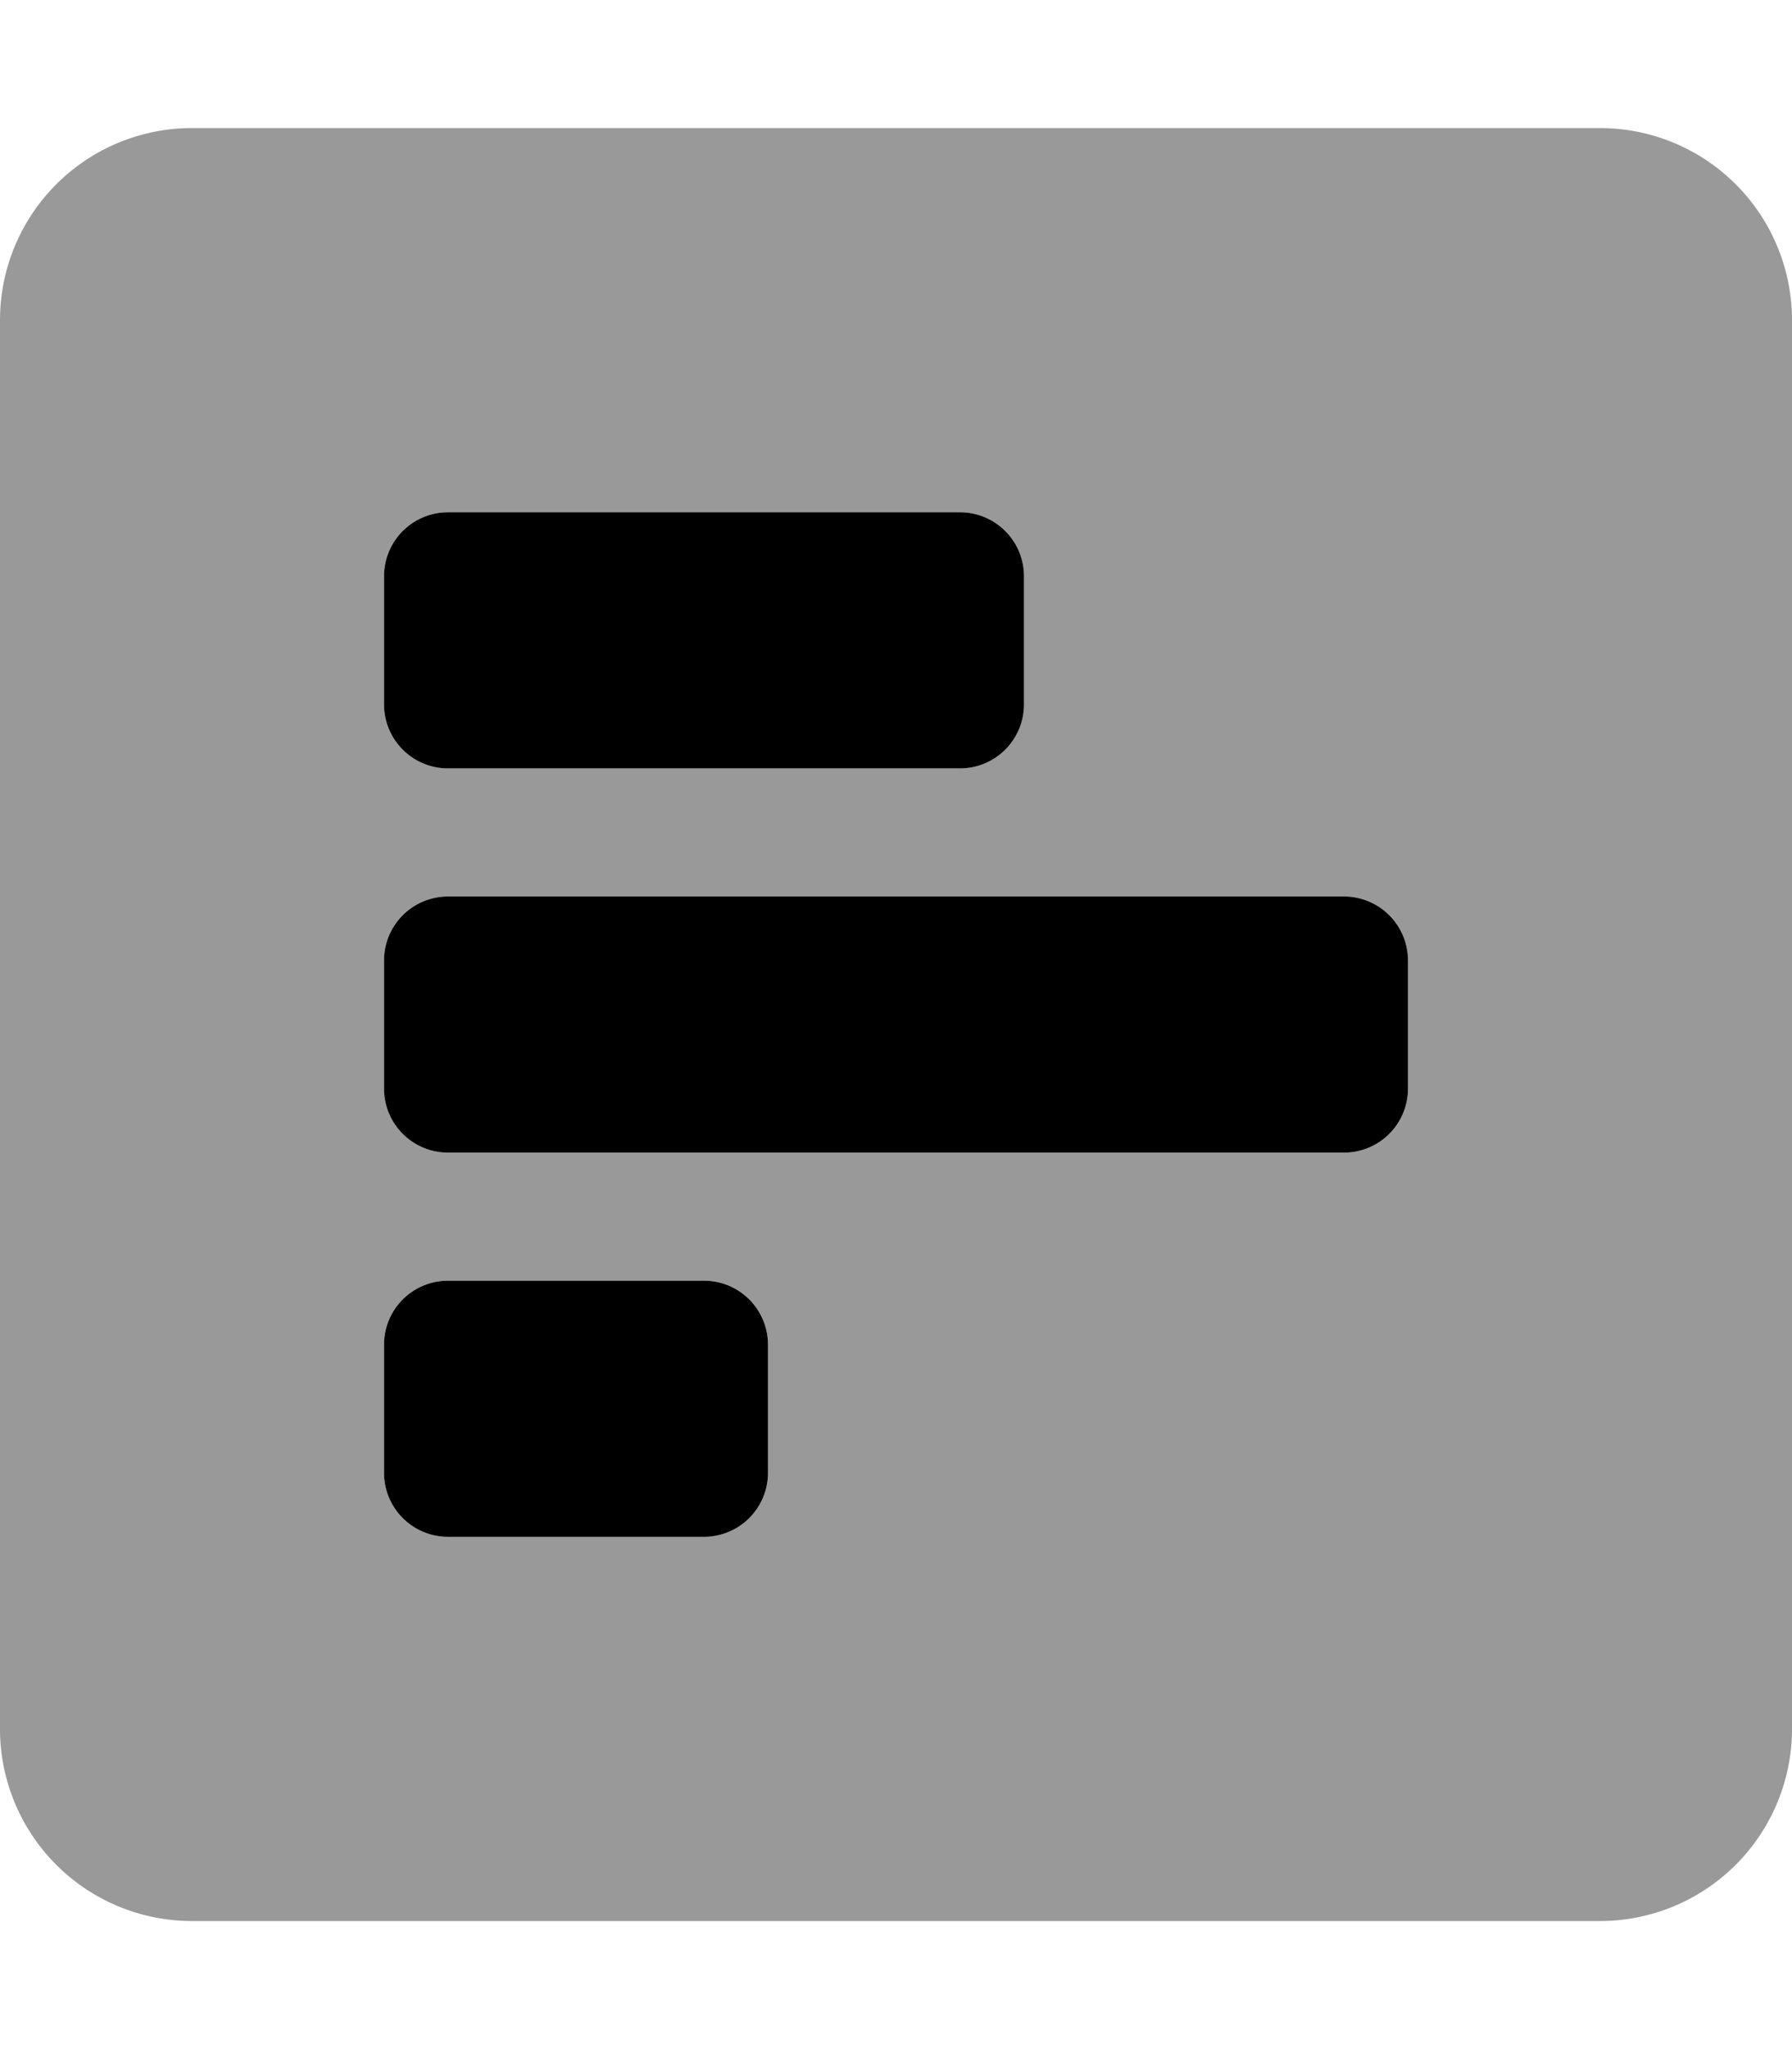
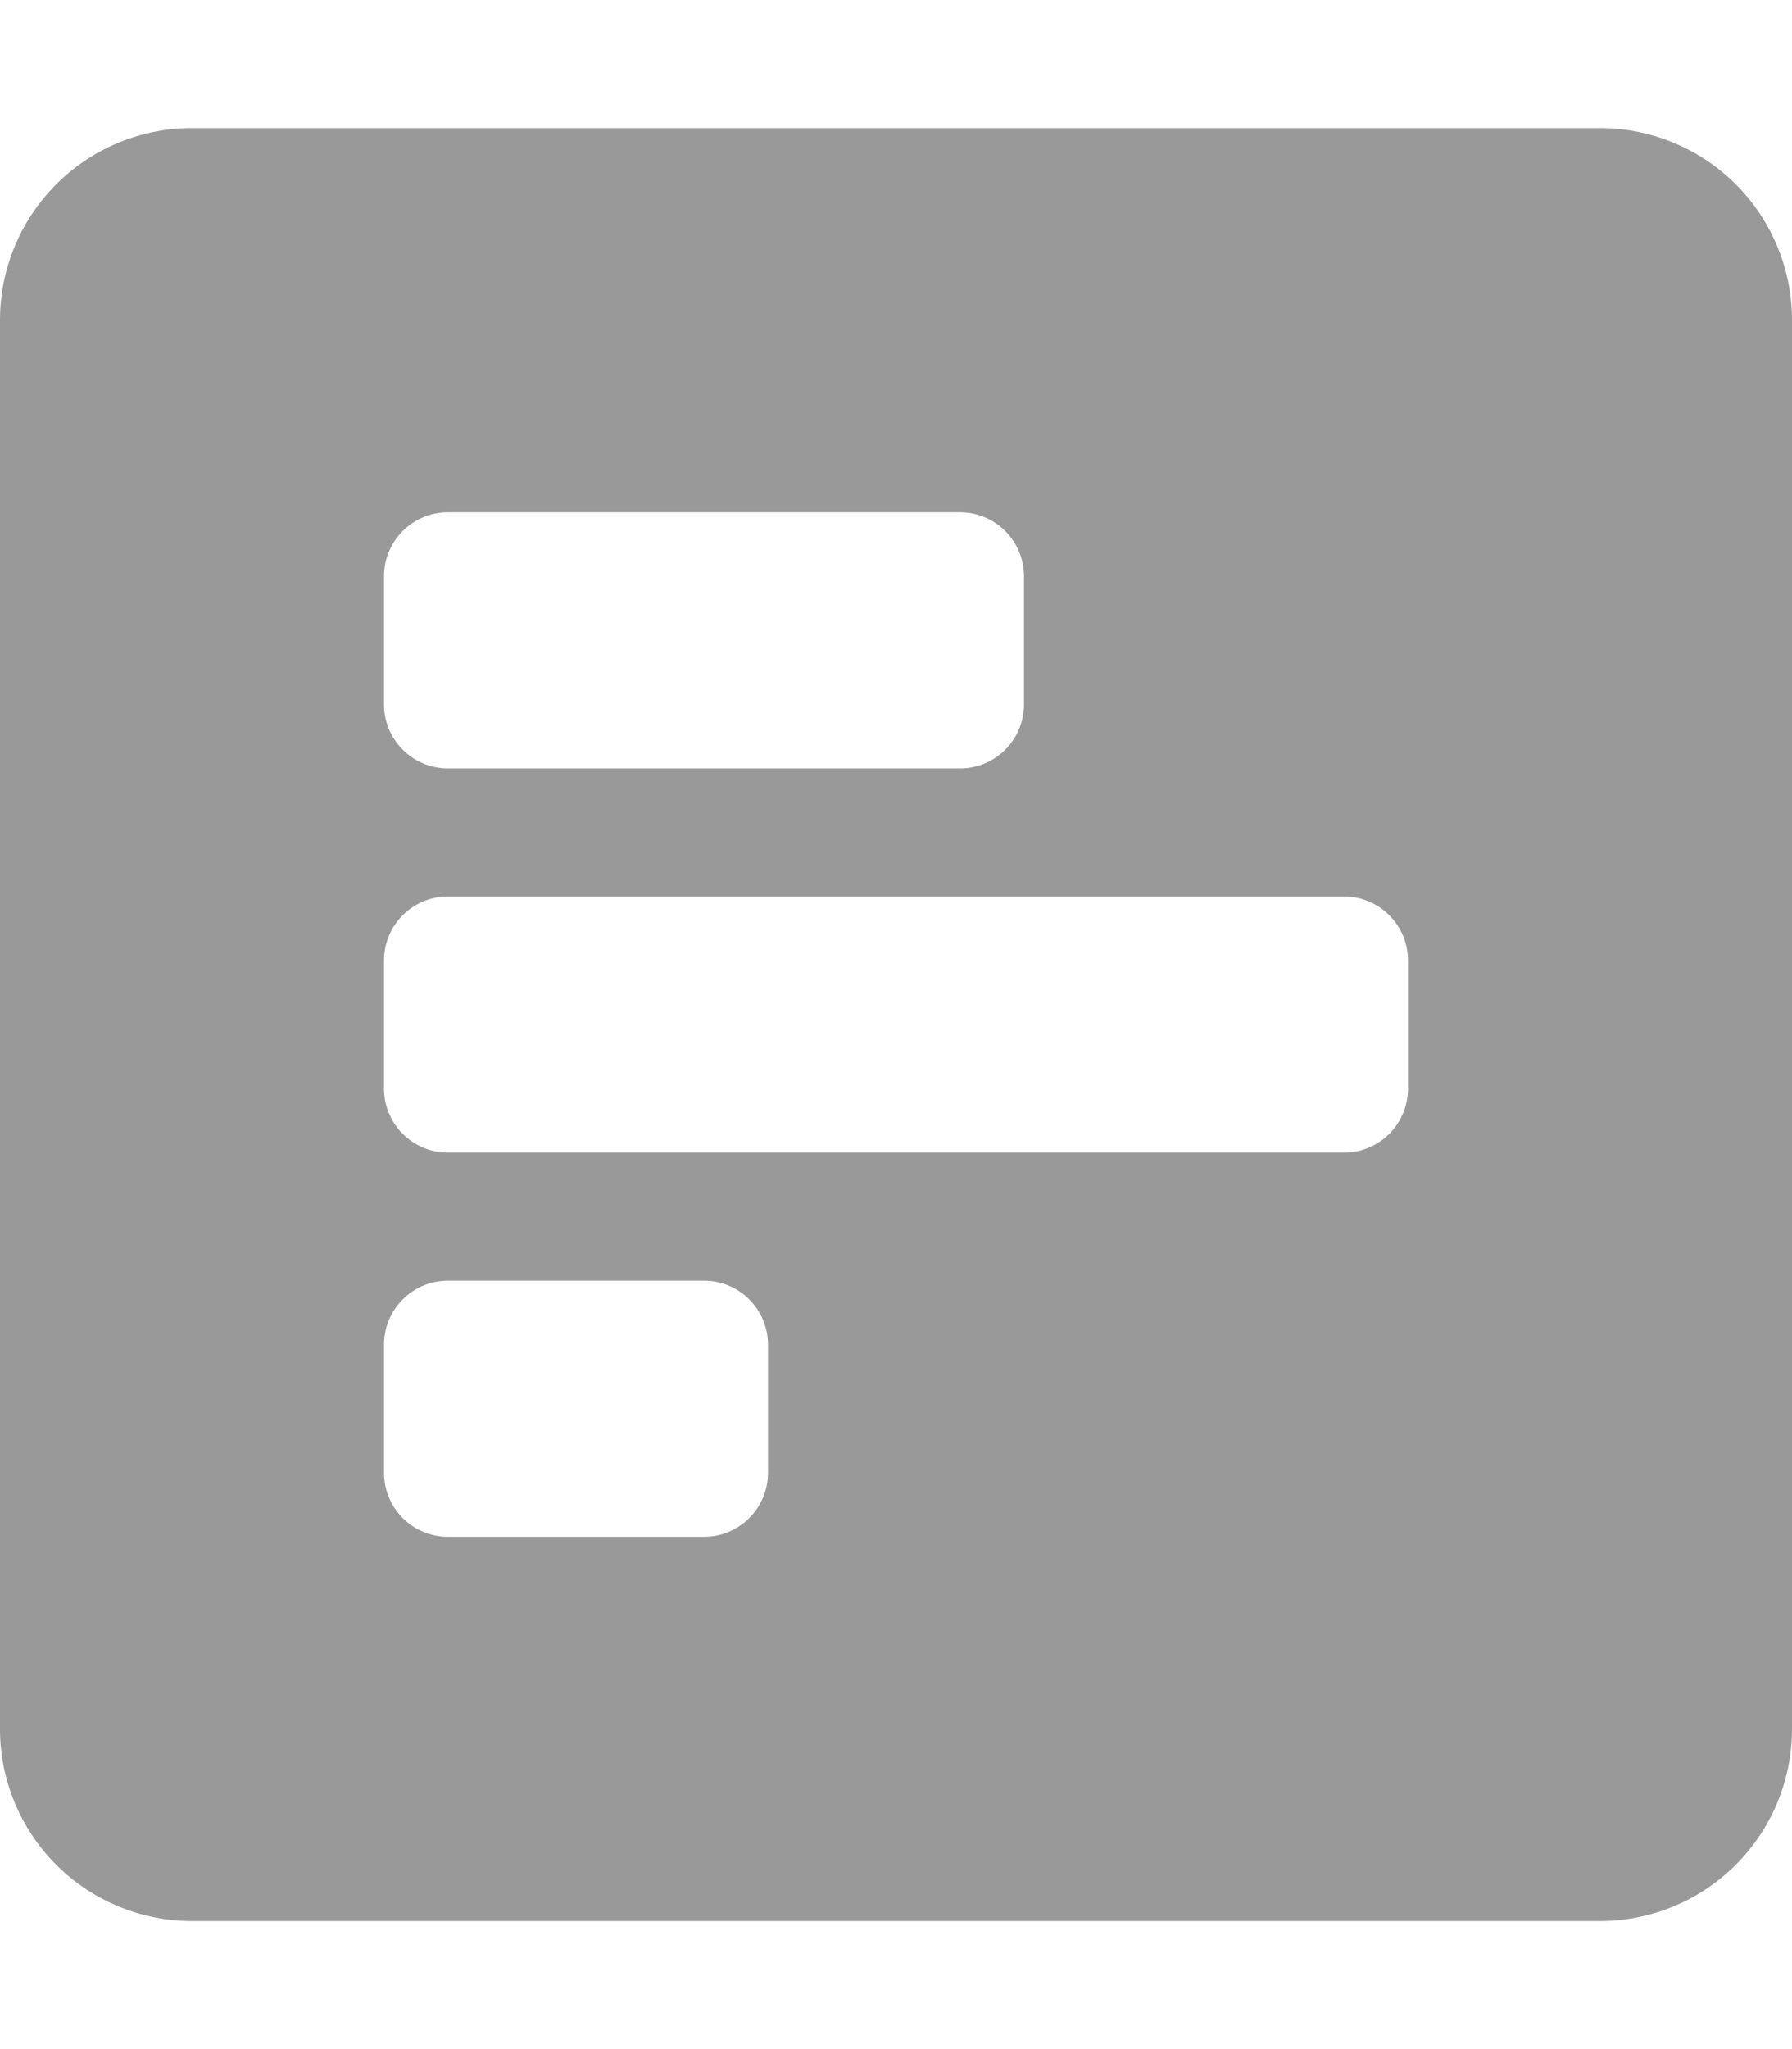
<svg xmlns="http://www.w3.org/2000/svg" viewBox="0 0 448 512">
  <defs>
    <style>.fa-secondary{opacity:.4}</style>
  </defs>
  <path d="M400 32H48A48 48 0 0 0 0 80v352a48 48 0 0 0 48 48h352a48 48 0 0 0 48-48V80a48 48 0 0 0-48-48zM96 144a16 16 0 0 1 16-16h128a16 16 0 0 1 16 16v32a16 16 0 0 1-16 16H112a16 16 0 0 1-16-16zm96 224a16 16 0 0 1-16 16h-64a16 16 0 0 1-16-16v-32a16 16 0 0 1 16-16h64a16 16 0 0 1 16 16zm160-96a16 16 0 0 1-16 16H112a16 16 0 0 1-16-16v-32a16 16 0 0 1 16-16h224a16 16 0 0 1 16 16z" class="fa-secondary" />
-   <path d="M112 192h128a16 16 0 0 0 16-16v-32a16 16 0 0 0-16-16H112a16 16 0 0 0-16 16v32a16 16 0 0 0 16 16zm64 128h-64a16 16 0 0 0-16 16v32a16 16 0 0 0 16 16h64a16 16 0 0 0 16-16v-32a16 16 0 0 0-16-16zm160-96H112a16 16 0 0 0-16 16v32a16 16 0 0 0 16 16h224a16 16 0 0 0 16-16v-32a16 16 0 0 0-16-16z" class="fa-primary" />
</svg>